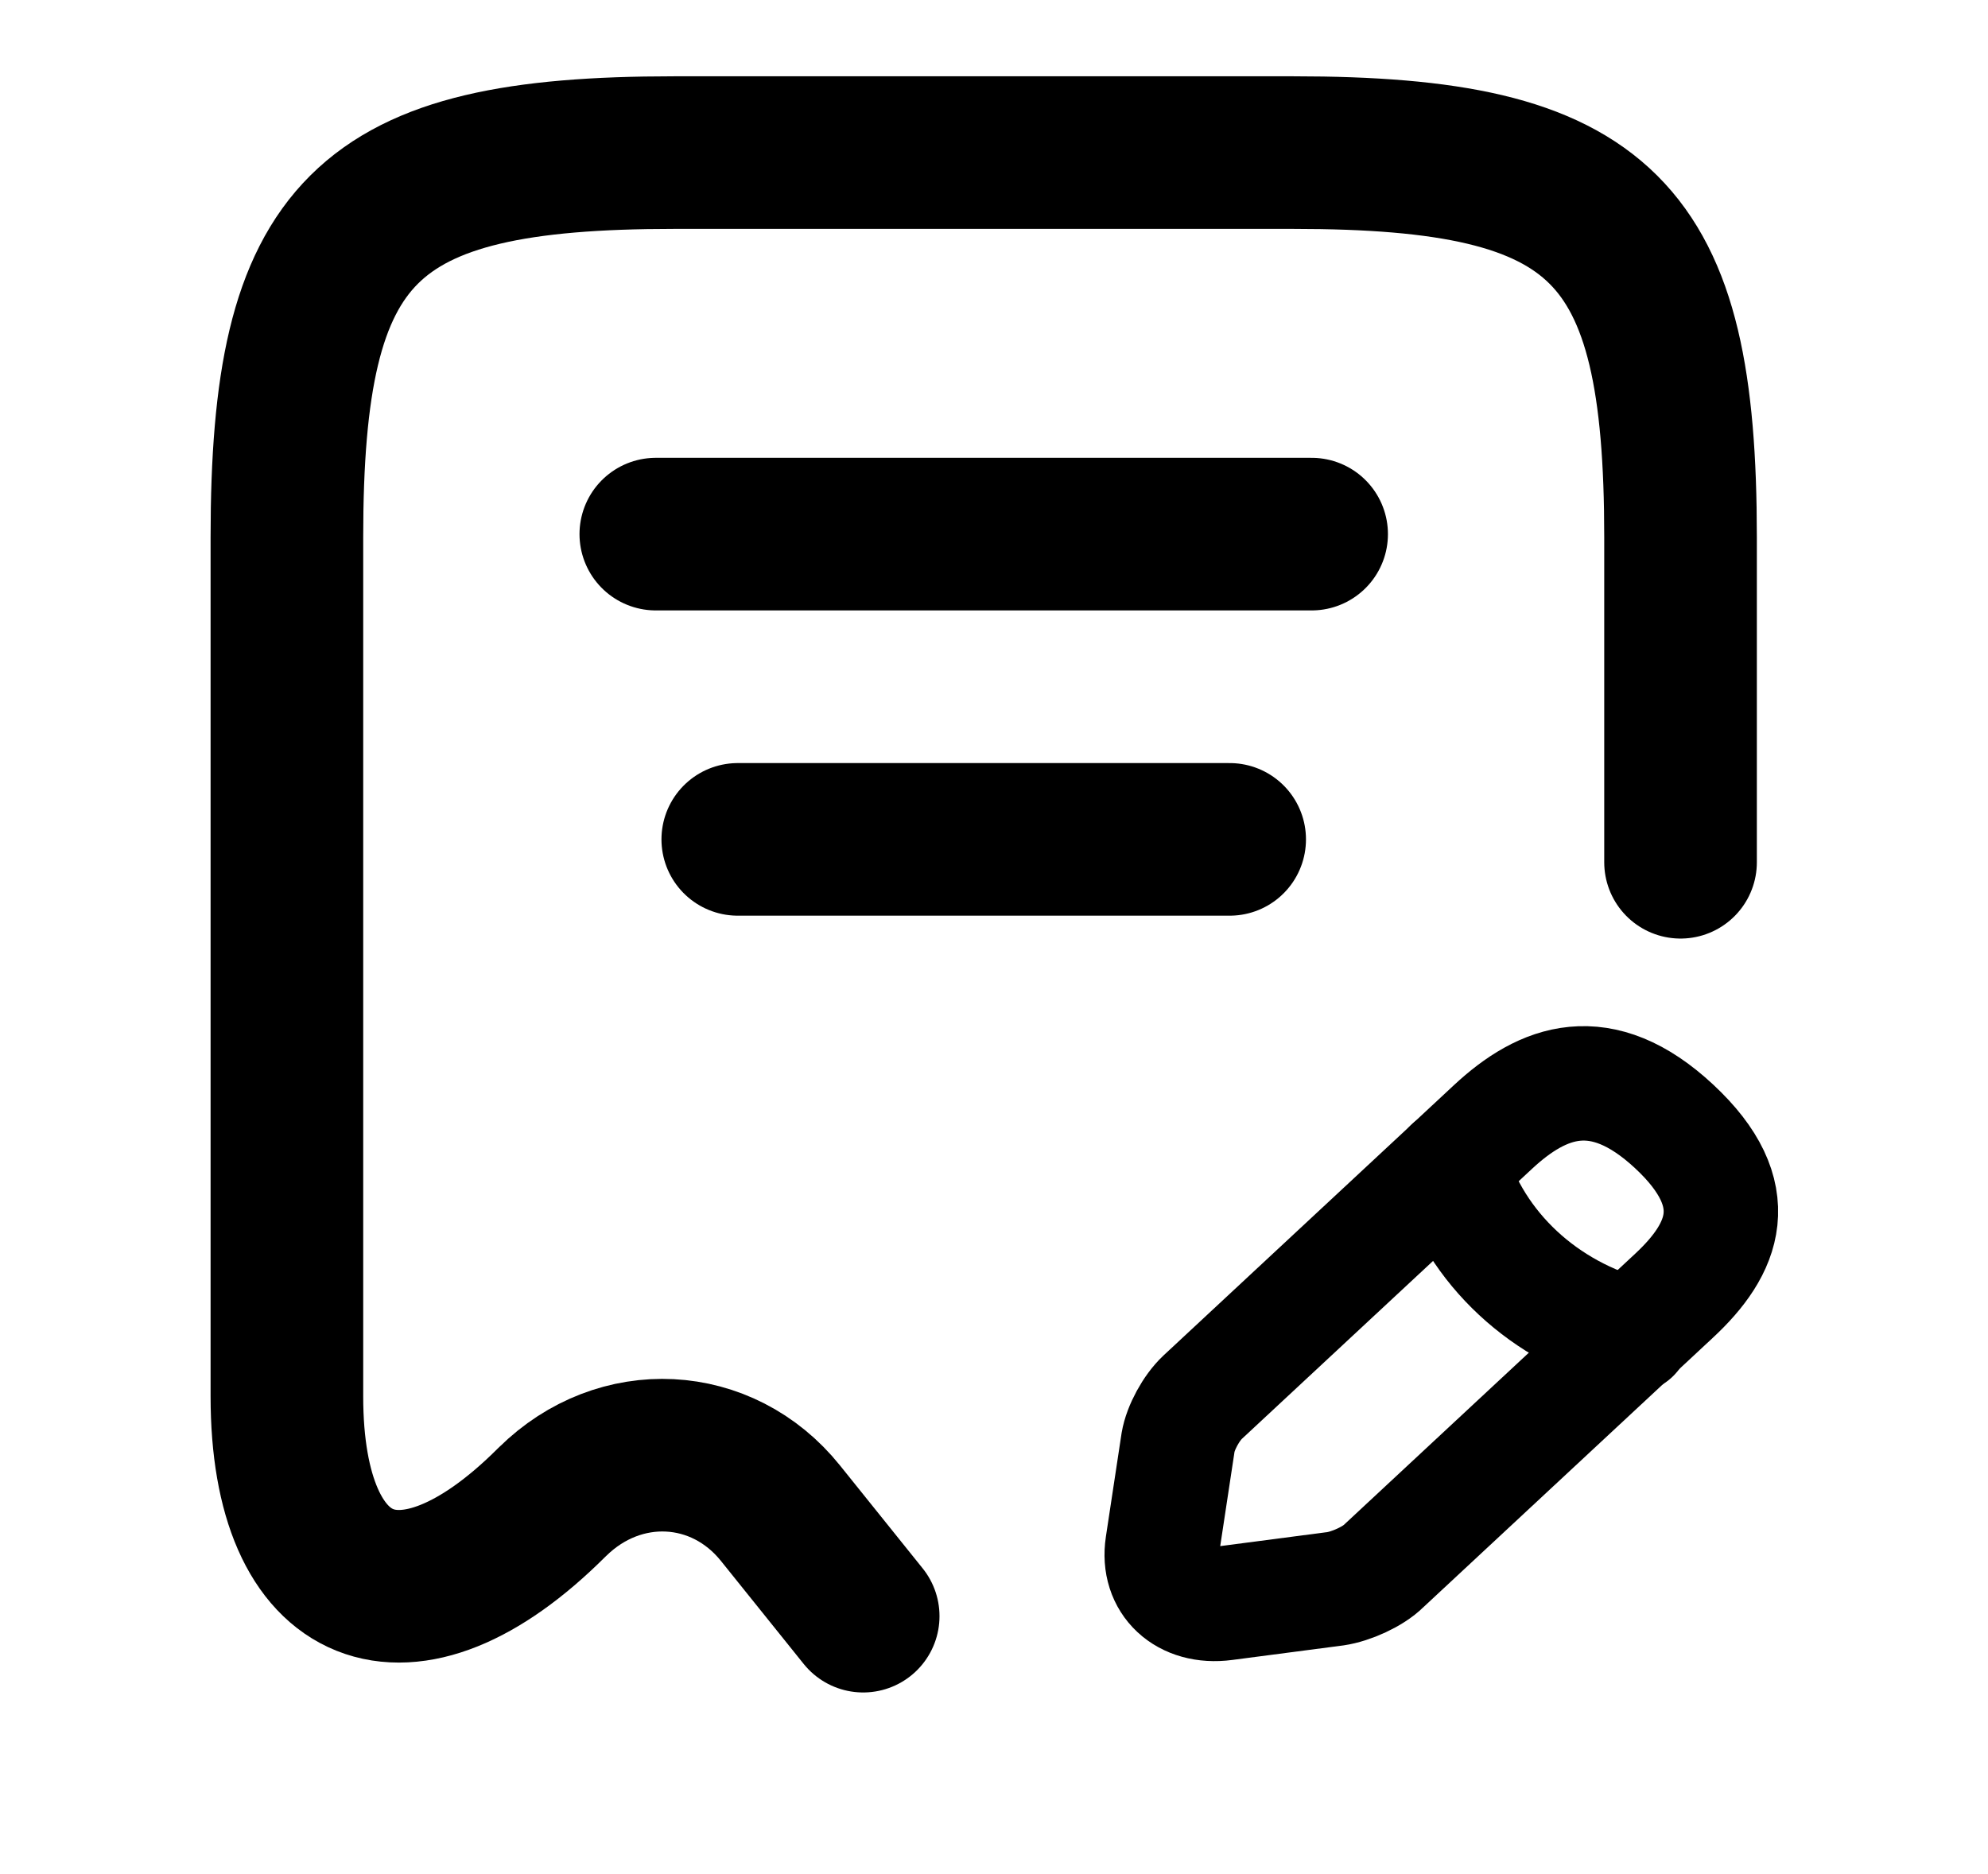
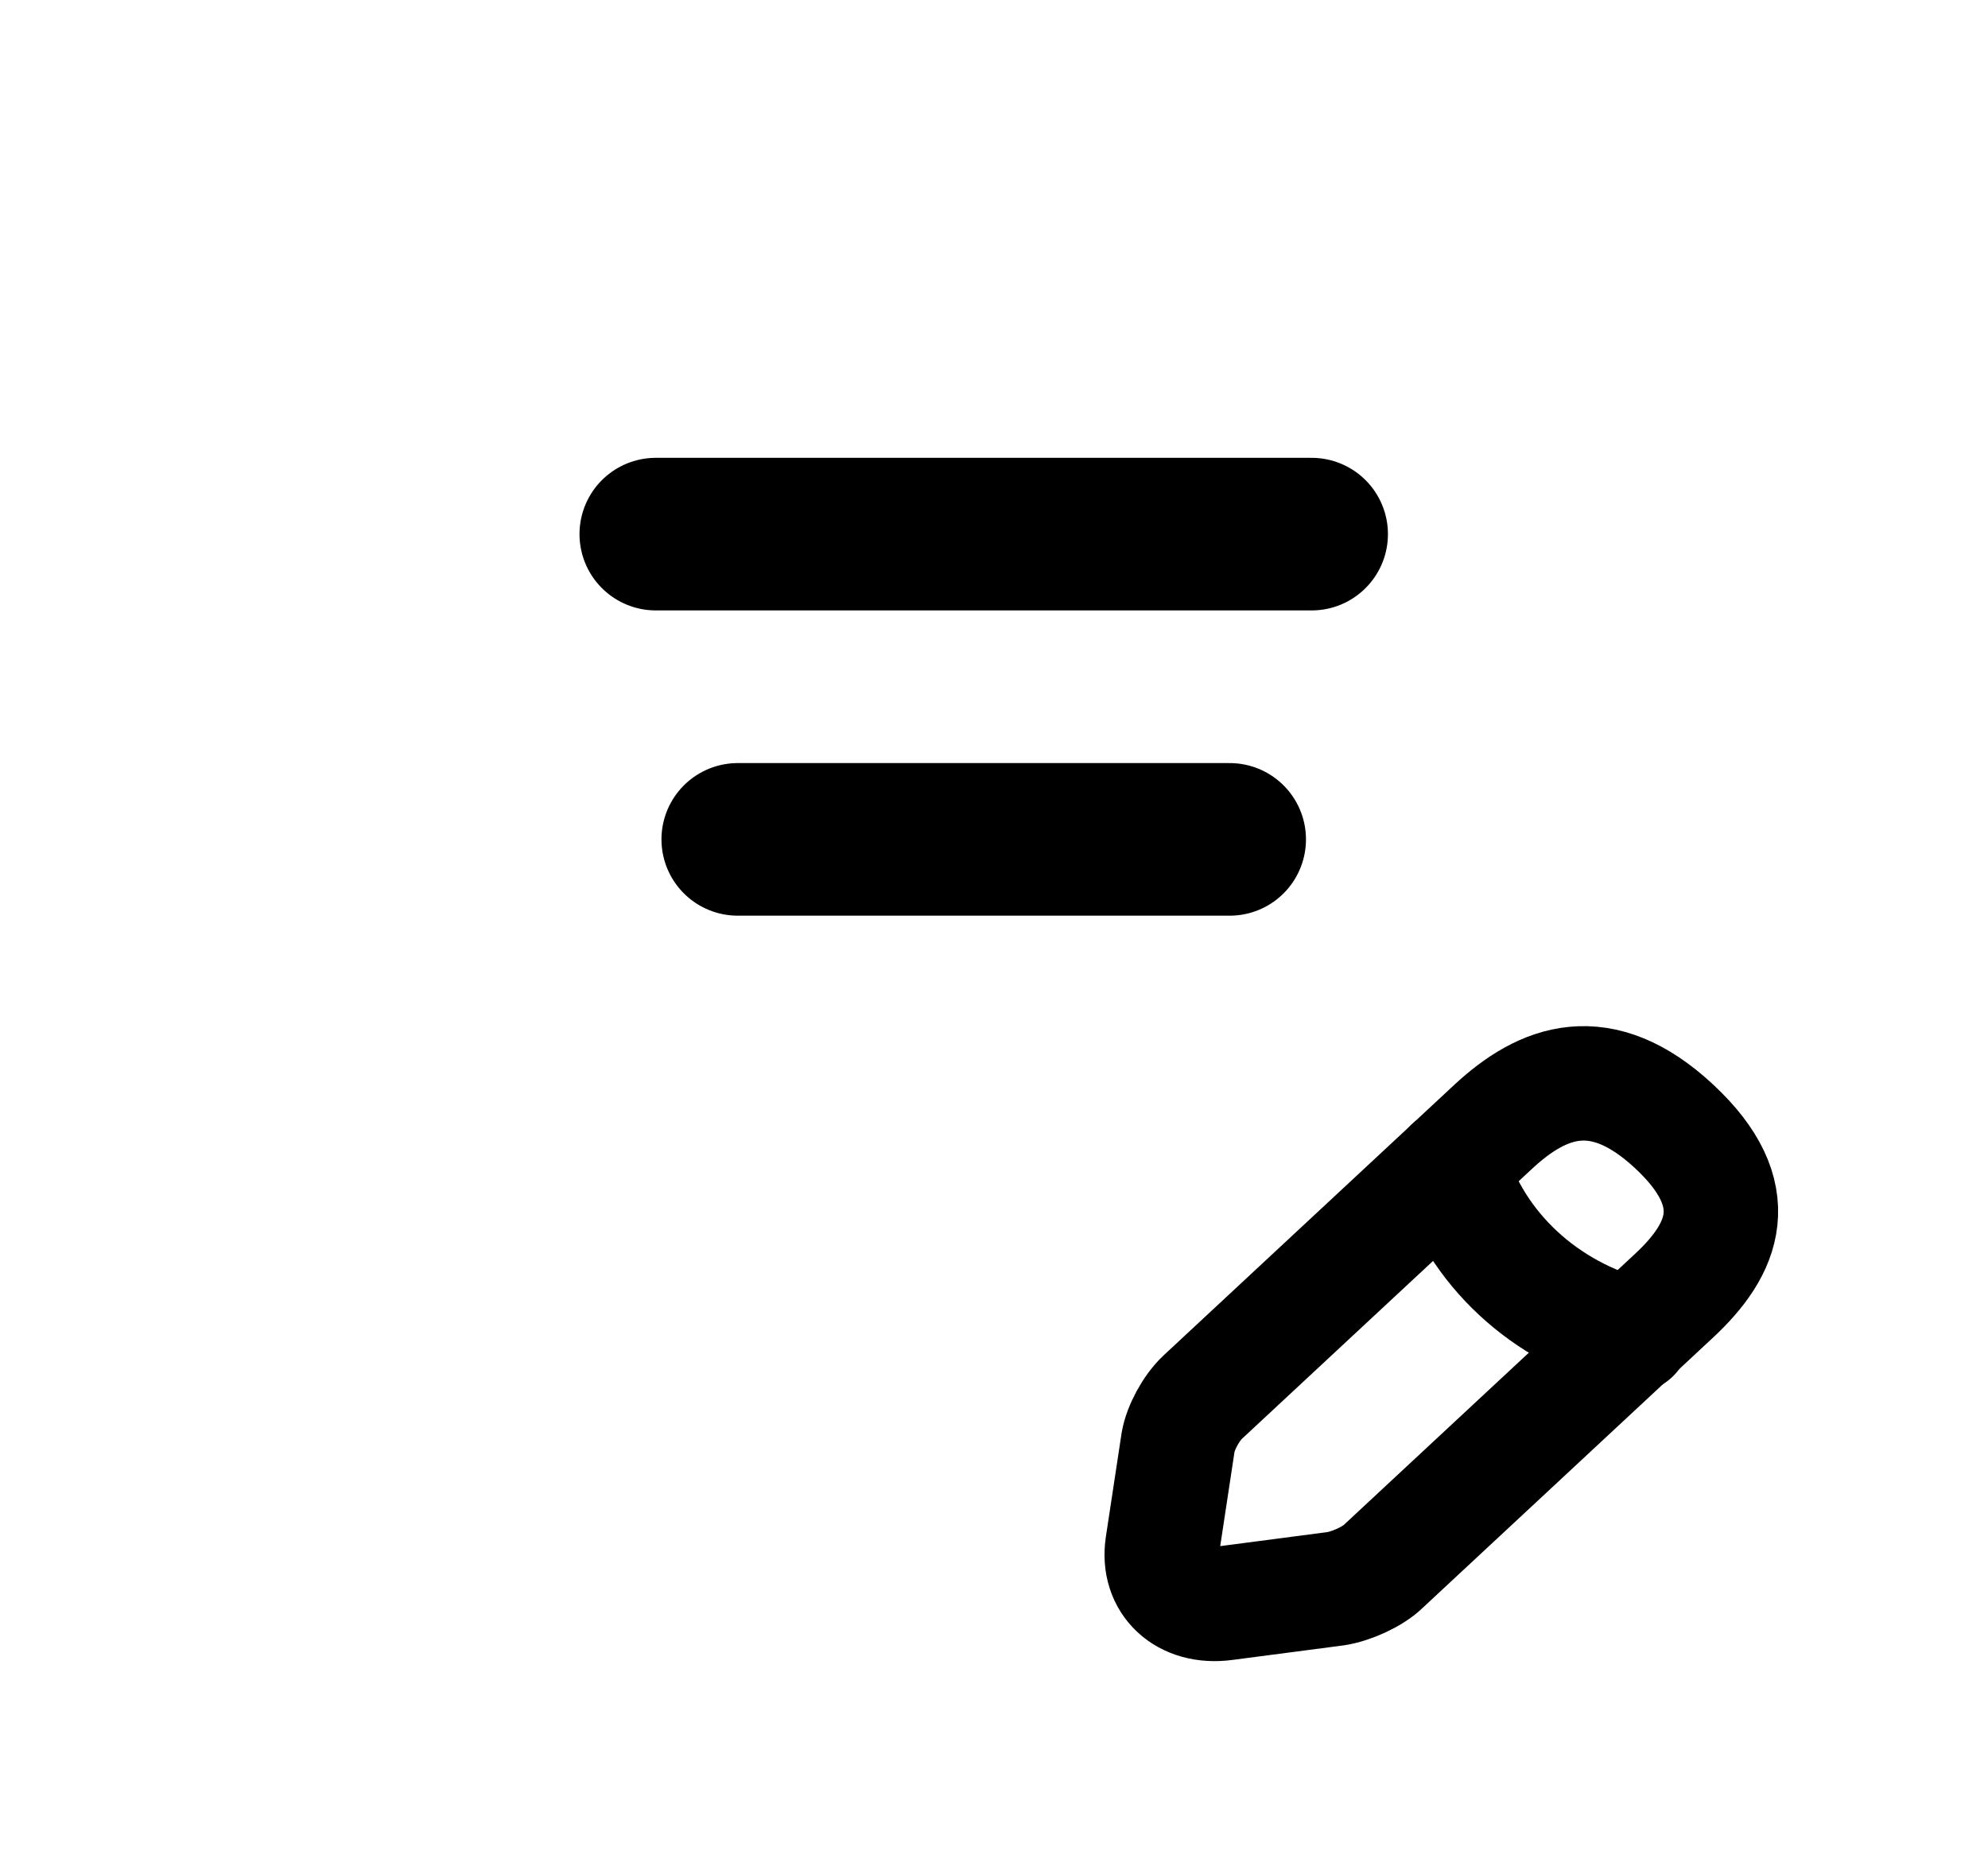
<svg xmlns="http://www.w3.org/2000/svg" width="35" height="33" viewBox="0 0 35 33" fill="none">
-   <path d="M29.587 15.183V9.459C29.587 4.044 28.23 2.687 22.775 2.687H11.863C6.408 2.687 5.051 4.044 5.051 9.459V24.589C5.051 28.163 7.158 29.009 9.713 26.456L9.727 26.443C10.911 25.274 12.715 25.368 13.74 26.644L15.197 28.458" stroke="black" stroke-width="2.687" stroke-linecap="round" stroke-linejoin="round" />
  <path d="M11.546 9.405H23.092" stroke="black" stroke-width="2.687" stroke-linecap="round" stroke-linejoin="round" />
  <path d="M12.989 14.78H21.649" stroke="black" stroke-width="2.687" stroke-linecap="round" stroke-linejoin="round" />
  <path d="M26.283 19.846L21.174 24.602C20.972 24.791 20.784 25.14 20.741 25.395L20.466 27.209C20.366 27.867 20.856 28.324 21.564 28.23L23.512 27.975C23.786 27.935 24.176 27.76 24.363 27.572L29.473 22.815C30.353 21.996 30.772 21.042 29.473 19.833C28.188 18.637 27.163 19.026 26.283 19.846Z" stroke="black" stroke-width="2.015" stroke-miterlimit="10" stroke-linecap="round" stroke-linejoin="round" />
  <path d="M25.545 20.531C25.978 21.982 27.191 23.111 28.749 23.514" stroke="black" stroke-width="2.015" stroke-miterlimit="10" stroke-linecap="round" stroke-linejoin="round" />
</svg>